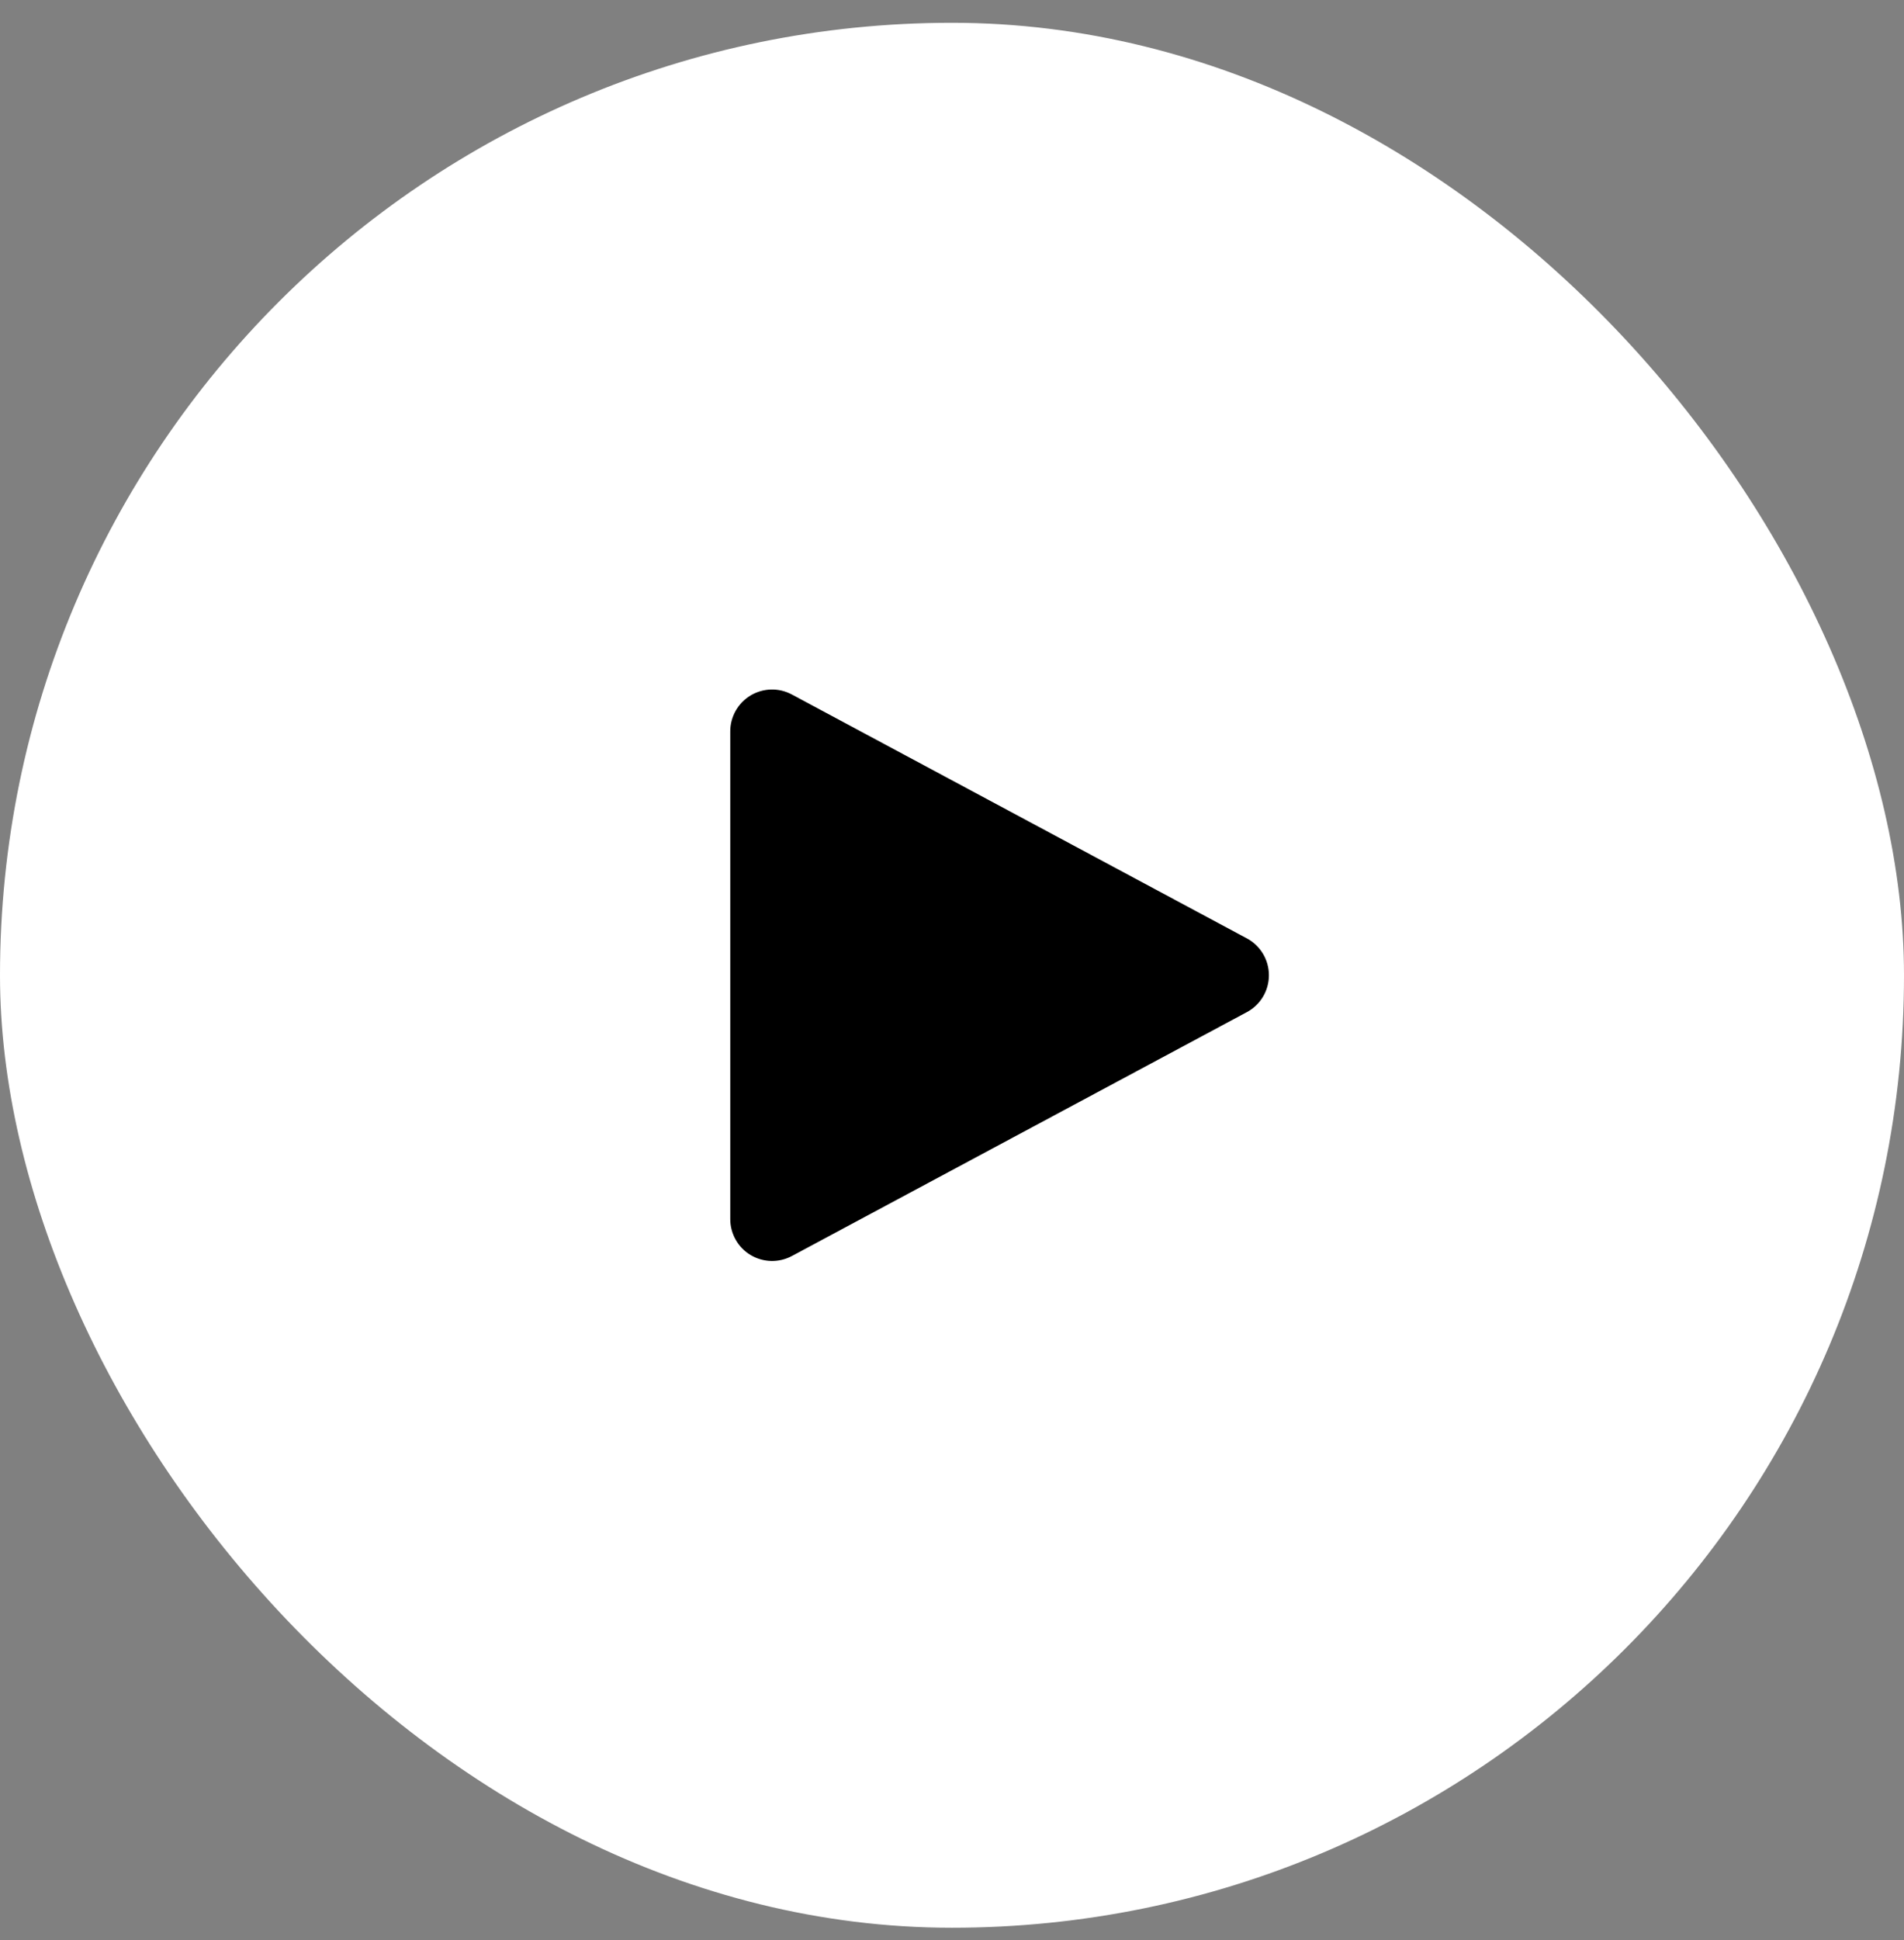
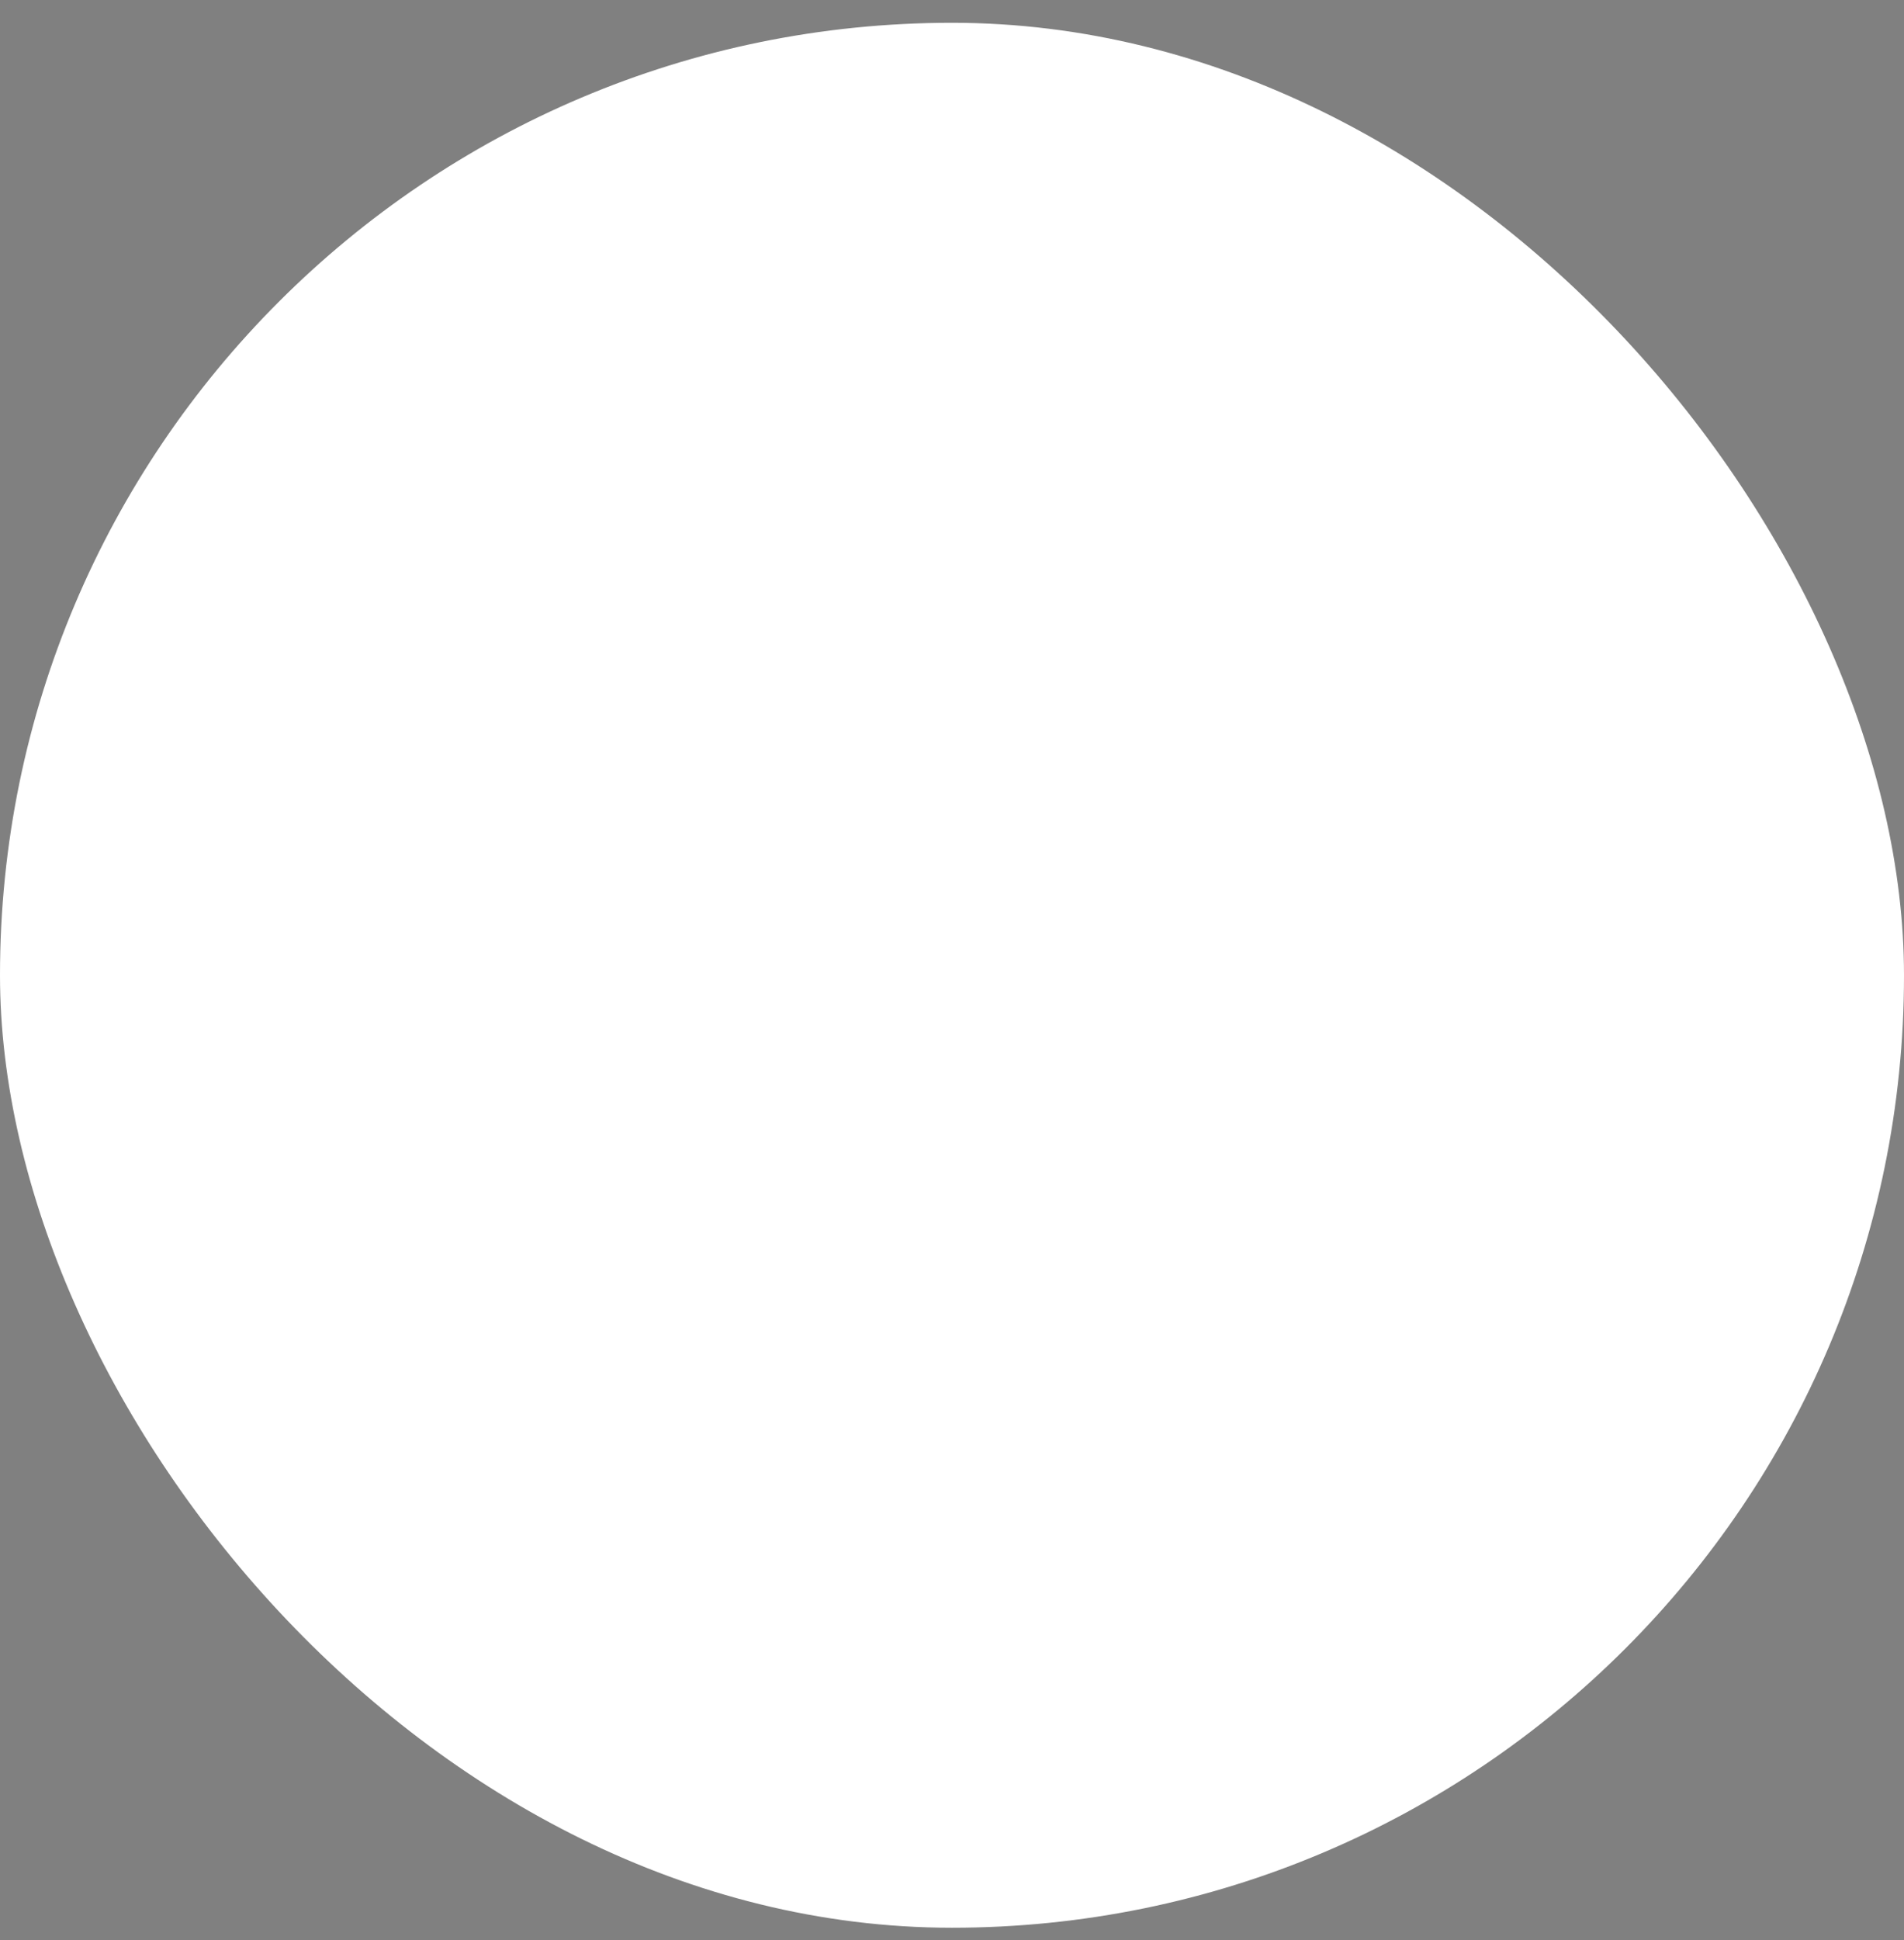
<svg xmlns="http://www.w3.org/2000/svg" width="54" height="55" viewBox="0 0 54 55" fill="none">
  <rect x="0" y="0" width="54" height="55" fill="#808080" stroke="none" />
  <rect x="54" y="54.646" width="54" height="54" rx="27" transform="rotate(-180 54 54.646)" fill="white" />
-   <path d="M20.711 20.732V34.559C20.711 34.764 20.765 34.966 20.866 35.144C20.967 35.323 21.112 35.472 21.288 35.577C21.464 35.682 21.665 35.74 21.869 35.745C22.074 35.75 22.277 35.702 22.458 35.605L35.363 28.691C35.552 28.59 35.71 28.439 35.82 28.255C35.93 28.071 35.988 27.86 35.988 27.646C35.988 27.431 35.93 27.221 35.82 27.037C35.71 26.853 35.552 26.702 35.363 26.601L22.458 19.687C22.277 19.59 22.074 19.541 21.869 19.546C21.665 19.551 21.464 19.609 21.288 19.714C21.112 19.82 20.967 19.969 20.866 20.147C20.765 20.325 20.711 20.527 20.711 20.732Z" fill="black" />
</svg>